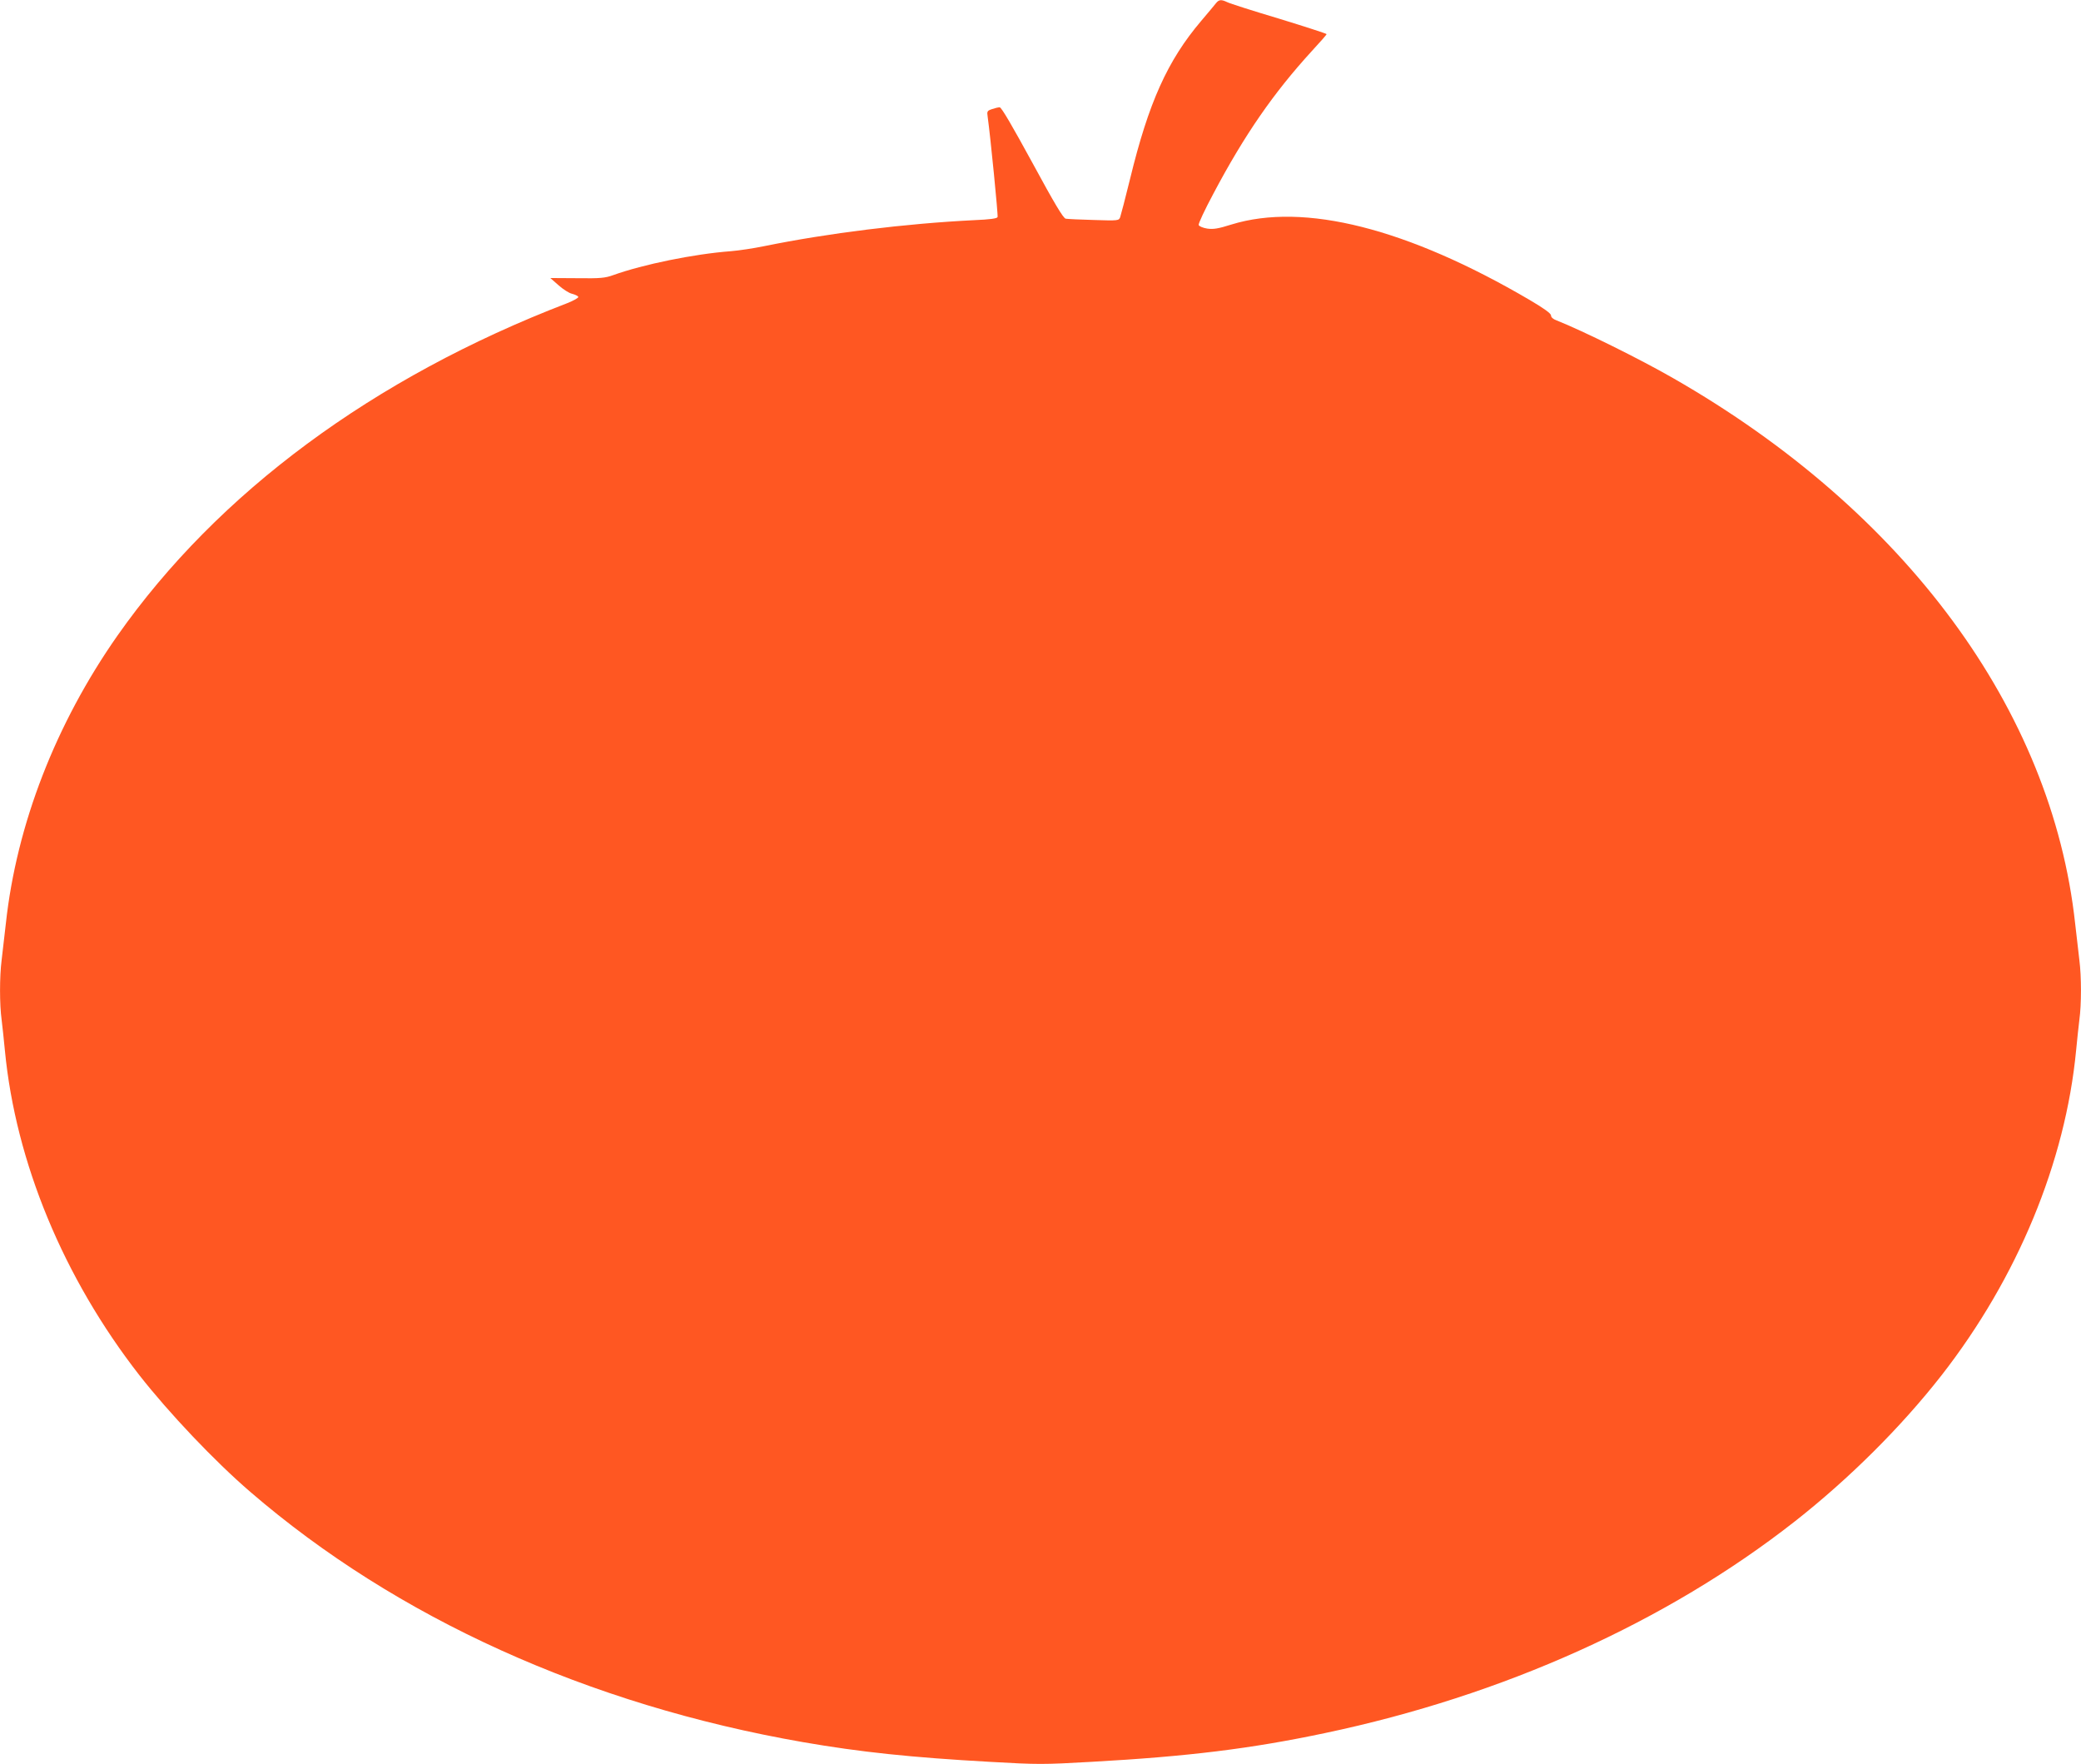
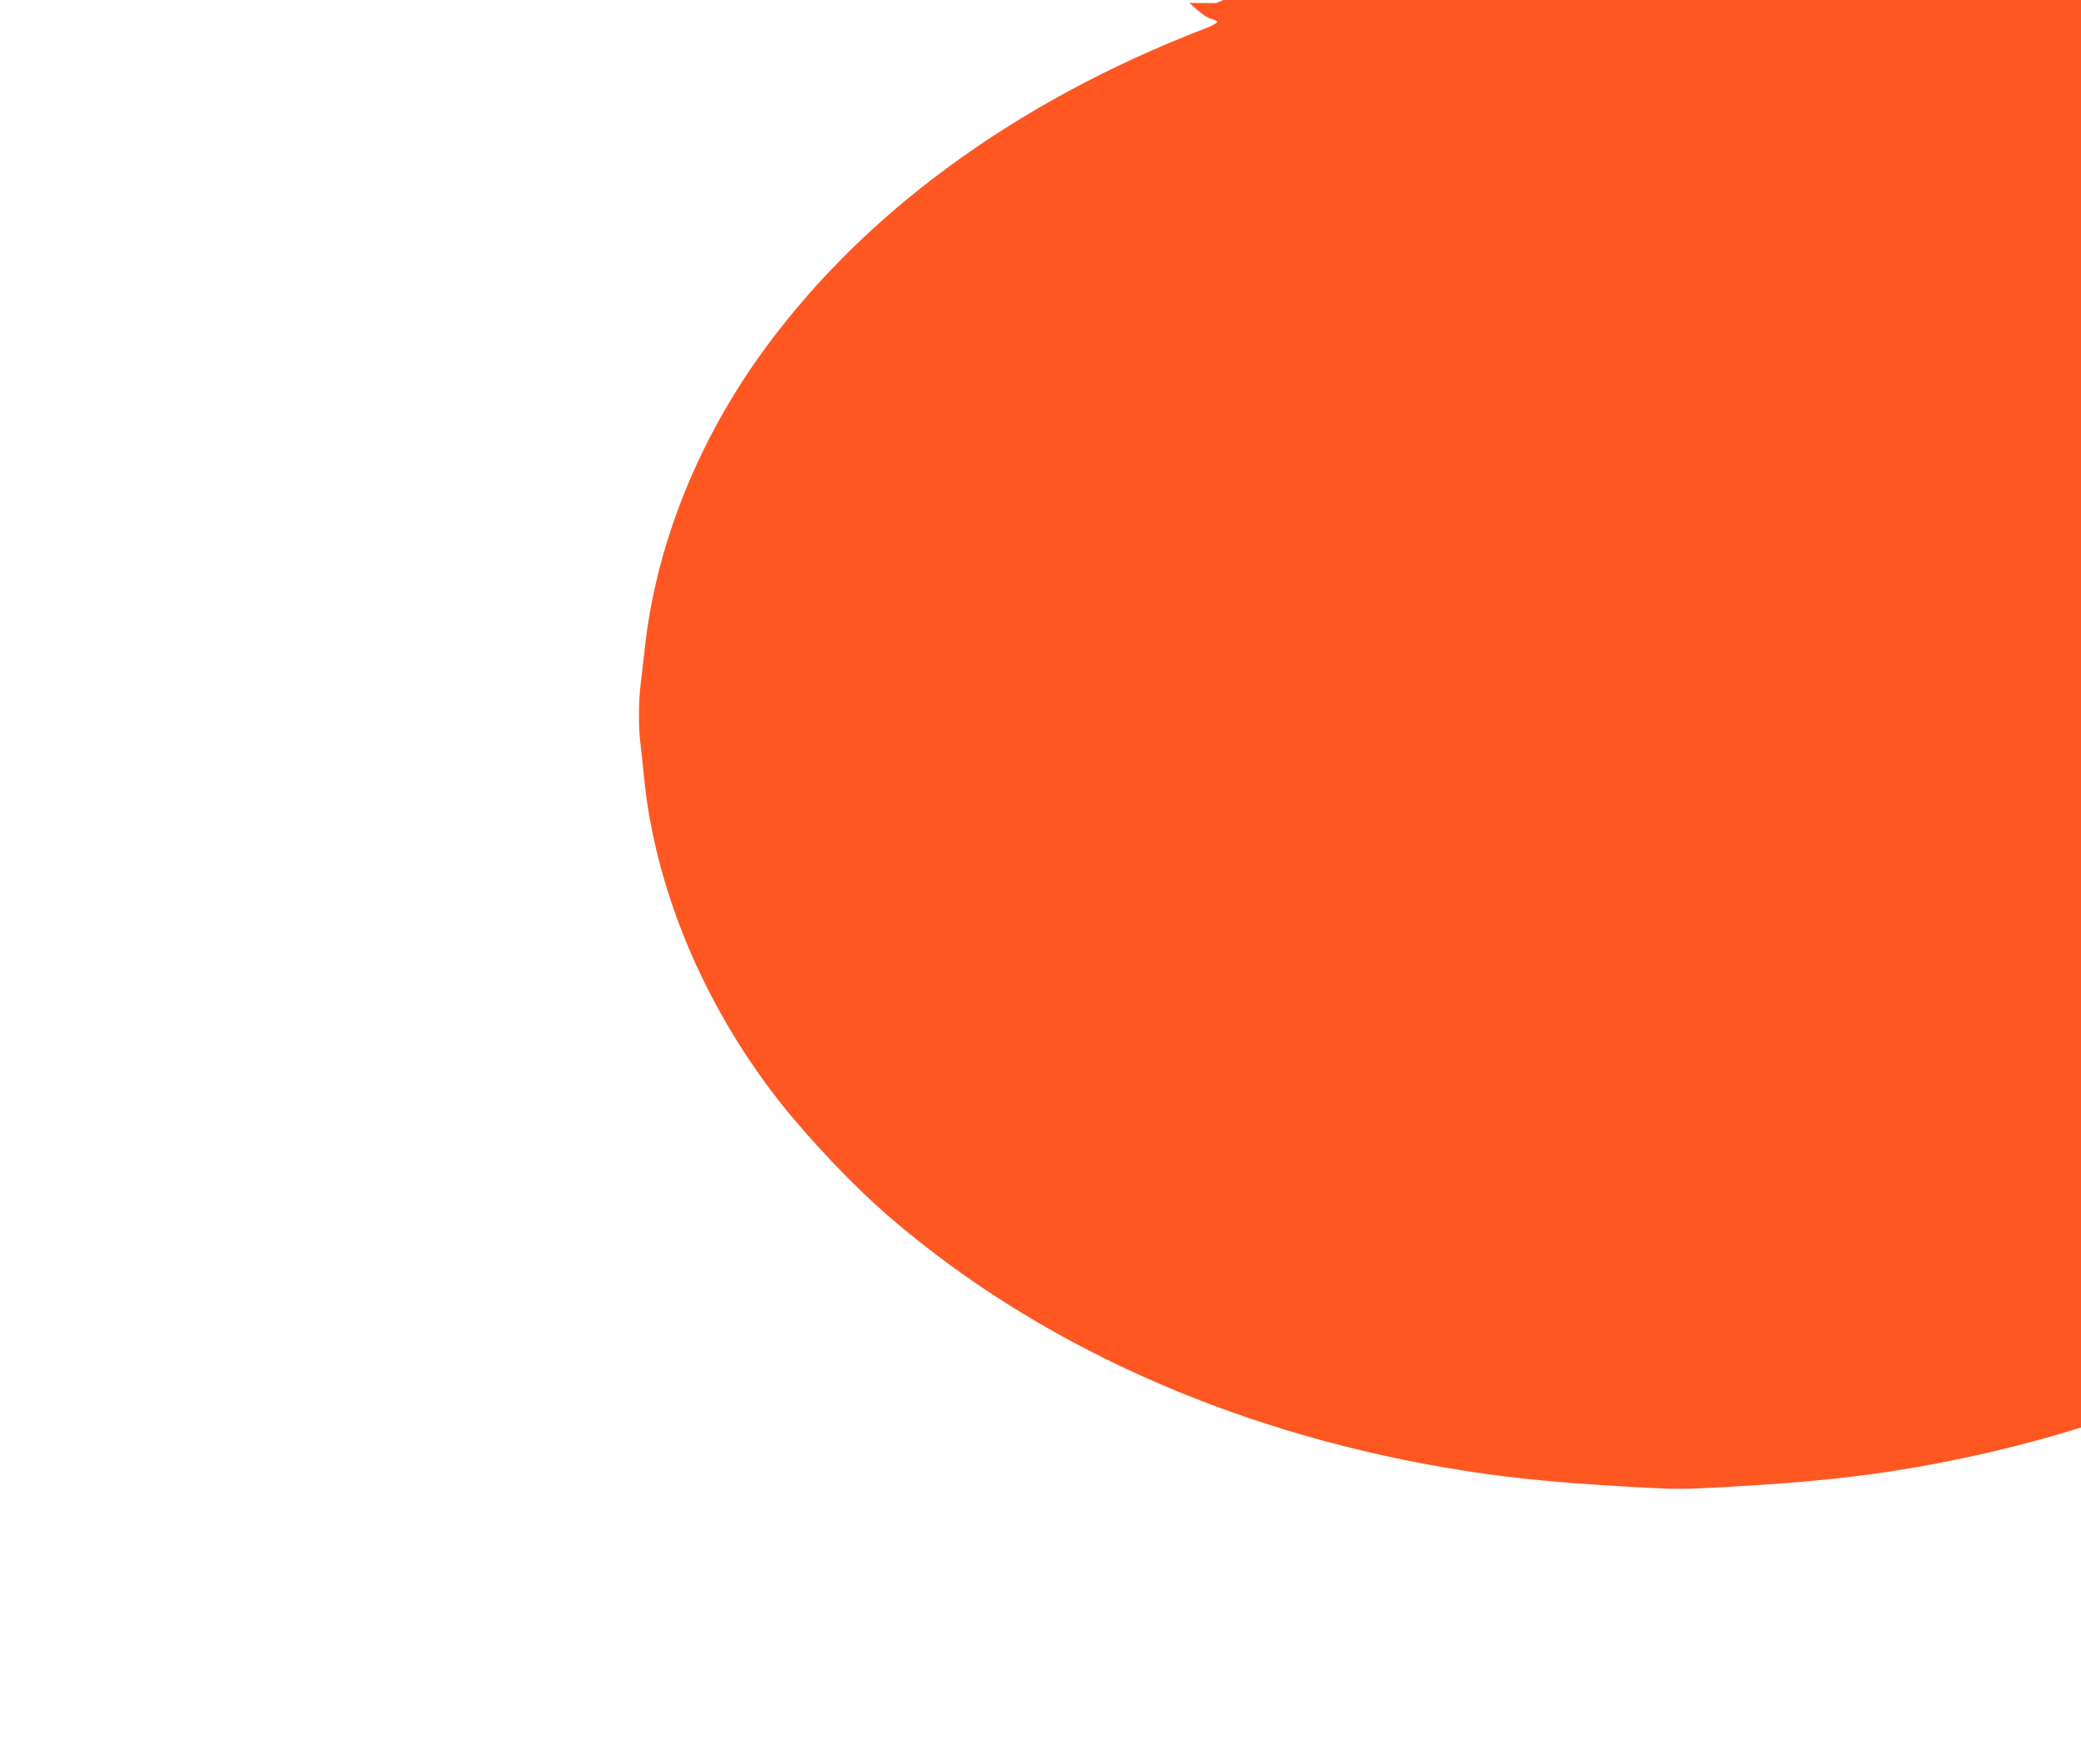
<svg xmlns="http://www.w3.org/2000/svg" version="1.0" width="1280pt" height="1085pt" viewBox="0 0 1280 1085" preserveAspectRatio="xMidYMid meet">
  <g transform="translate(0,1085) scale(0.1,-0.1)" fill="#ff5722" stroke="none">
-     <path d="M7480 10831 c-8 -11 -50 -60 -92 -110 -207 -244 -323 -502 -437 -971 -29 -118 -57 -225 -61 -236 -8 -21 -12 -22 -162 -17 -84 2 -162 6 -173 8 -15 3 -69 93 -205 344 -124 227 -190 341 -201 341 -9 0 -30 -5 -47 -11 -30 -10 -32 -14 -27 -47 17 -121 65 -607 61 -617 -3 -9 -47 -15 -143 -19 -425 -21 -900 -80 -1293 -160 -63 -13 -155 -27 -205 -31 -226 -17 -539 -81 -723 -147 -50 -18 -78 -21 -222 -19 l-165 1 50 -44 c28 -25 65 -49 84 -53 19 -5 36 -13 38 -19 2 -6 -29 -23 -69 -39 -1192 -458 -2148 -1165 -2766 -2045 -379 -541 -620 -1161 -686 -1770 -9 -80 -21 -181 -26 -225 -13 -102 -13 -273 0 -367 5 -40 14 -125 20 -188 66 -688 361 -1400 828 -1999 182 -232 461 -527 682 -717 899 -775 2079 -1309 3400 -1539 352 -61 665 -94 1148 -121 298 -17 326 -17 625 0 594 33 983 81 1437 177 1098 231 2102 684 2890 1302 335 263 655 582 902 898 467 599 762 1311 828 1999 6 63 15 148 20 188 13 94 13 265 0 367 -5 44 -17 145 -26 225 -143 1314 -1046 2538 -2474 3355 -202 116 -551 289 -717 355 -20 7 -33 19 -33 30 0 12 -41 42 -131 95 -752 441 -1388 602 -1835 464 -82 -26 -111 -30 -148 -25 -26 4 -50 14 -53 22 -3 8 38 95 91 194 191 361 370 619 604 875 51 55 92 102 92 105 0 3 -132 46 -292 95 -161 48 -305 94 -320 102 -36 17 -50 16 -68 -6z" />
+     <path d="M7480 10831 l-165 1 50 -44 c28 -25 65 -49 84 -53 19 -5 36 -13 38 -19 2 -6 -29 -23 -69 -39 -1192 -458 -2148 -1165 -2766 -2045 -379 -541 -620 -1161 -686 -1770 -9 -80 -21 -181 -26 -225 -13 -102 -13 -273 0 -367 5 -40 14 -125 20 -188 66 -688 361 -1400 828 -1999 182 -232 461 -527 682 -717 899 -775 2079 -1309 3400 -1539 352 -61 665 -94 1148 -121 298 -17 326 -17 625 0 594 33 983 81 1437 177 1098 231 2102 684 2890 1302 335 263 655 582 902 898 467 599 762 1311 828 1999 6 63 15 148 20 188 13 94 13 265 0 367 -5 44 -17 145 -26 225 -143 1314 -1046 2538 -2474 3355 -202 116 -551 289 -717 355 -20 7 -33 19 -33 30 0 12 -41 42 -131 95 -752 441 -1388 602 -1835 464 -82 -26 -111 -30 -148 -25 -26 4 -50 14 -53 22 -3 8 38 95 91 194 191 361 370 619 604 875 51 55 92 102 92 105 0 3 -132 46 -292 95 -161 48 -305 94 -320 102 -36 17 -50 16 -68 -6z" />
  </g>
</svg>